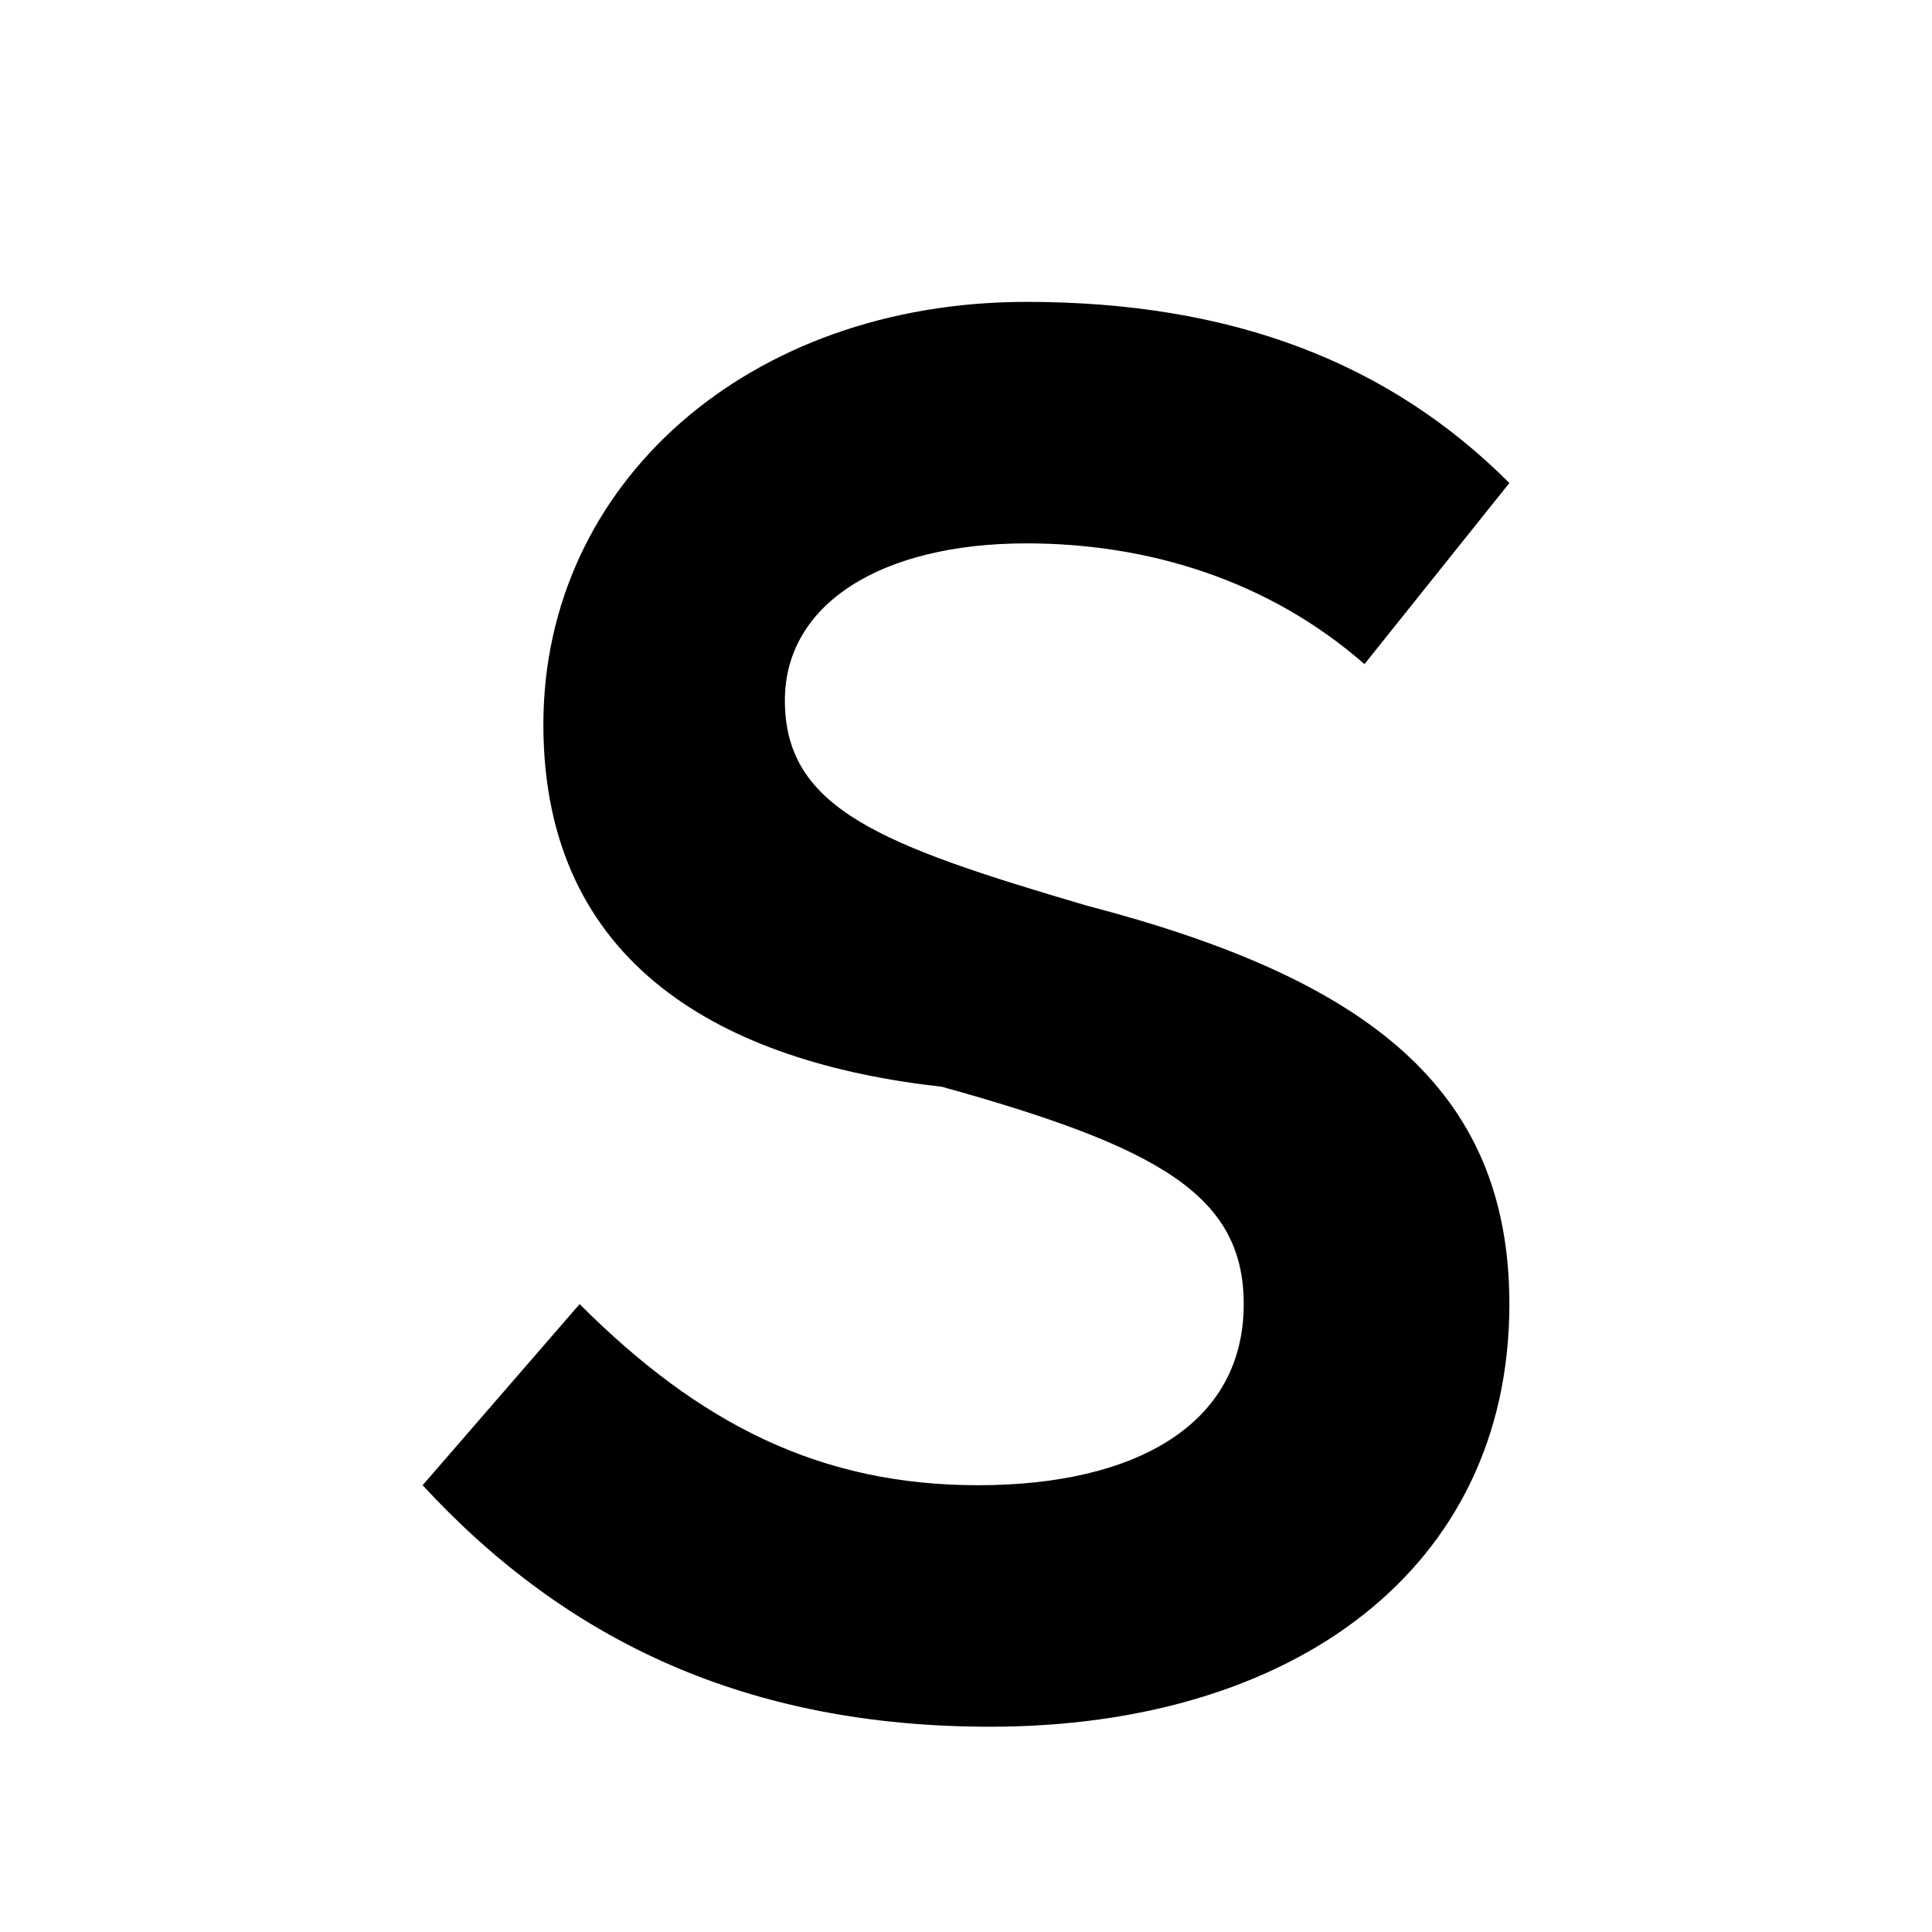
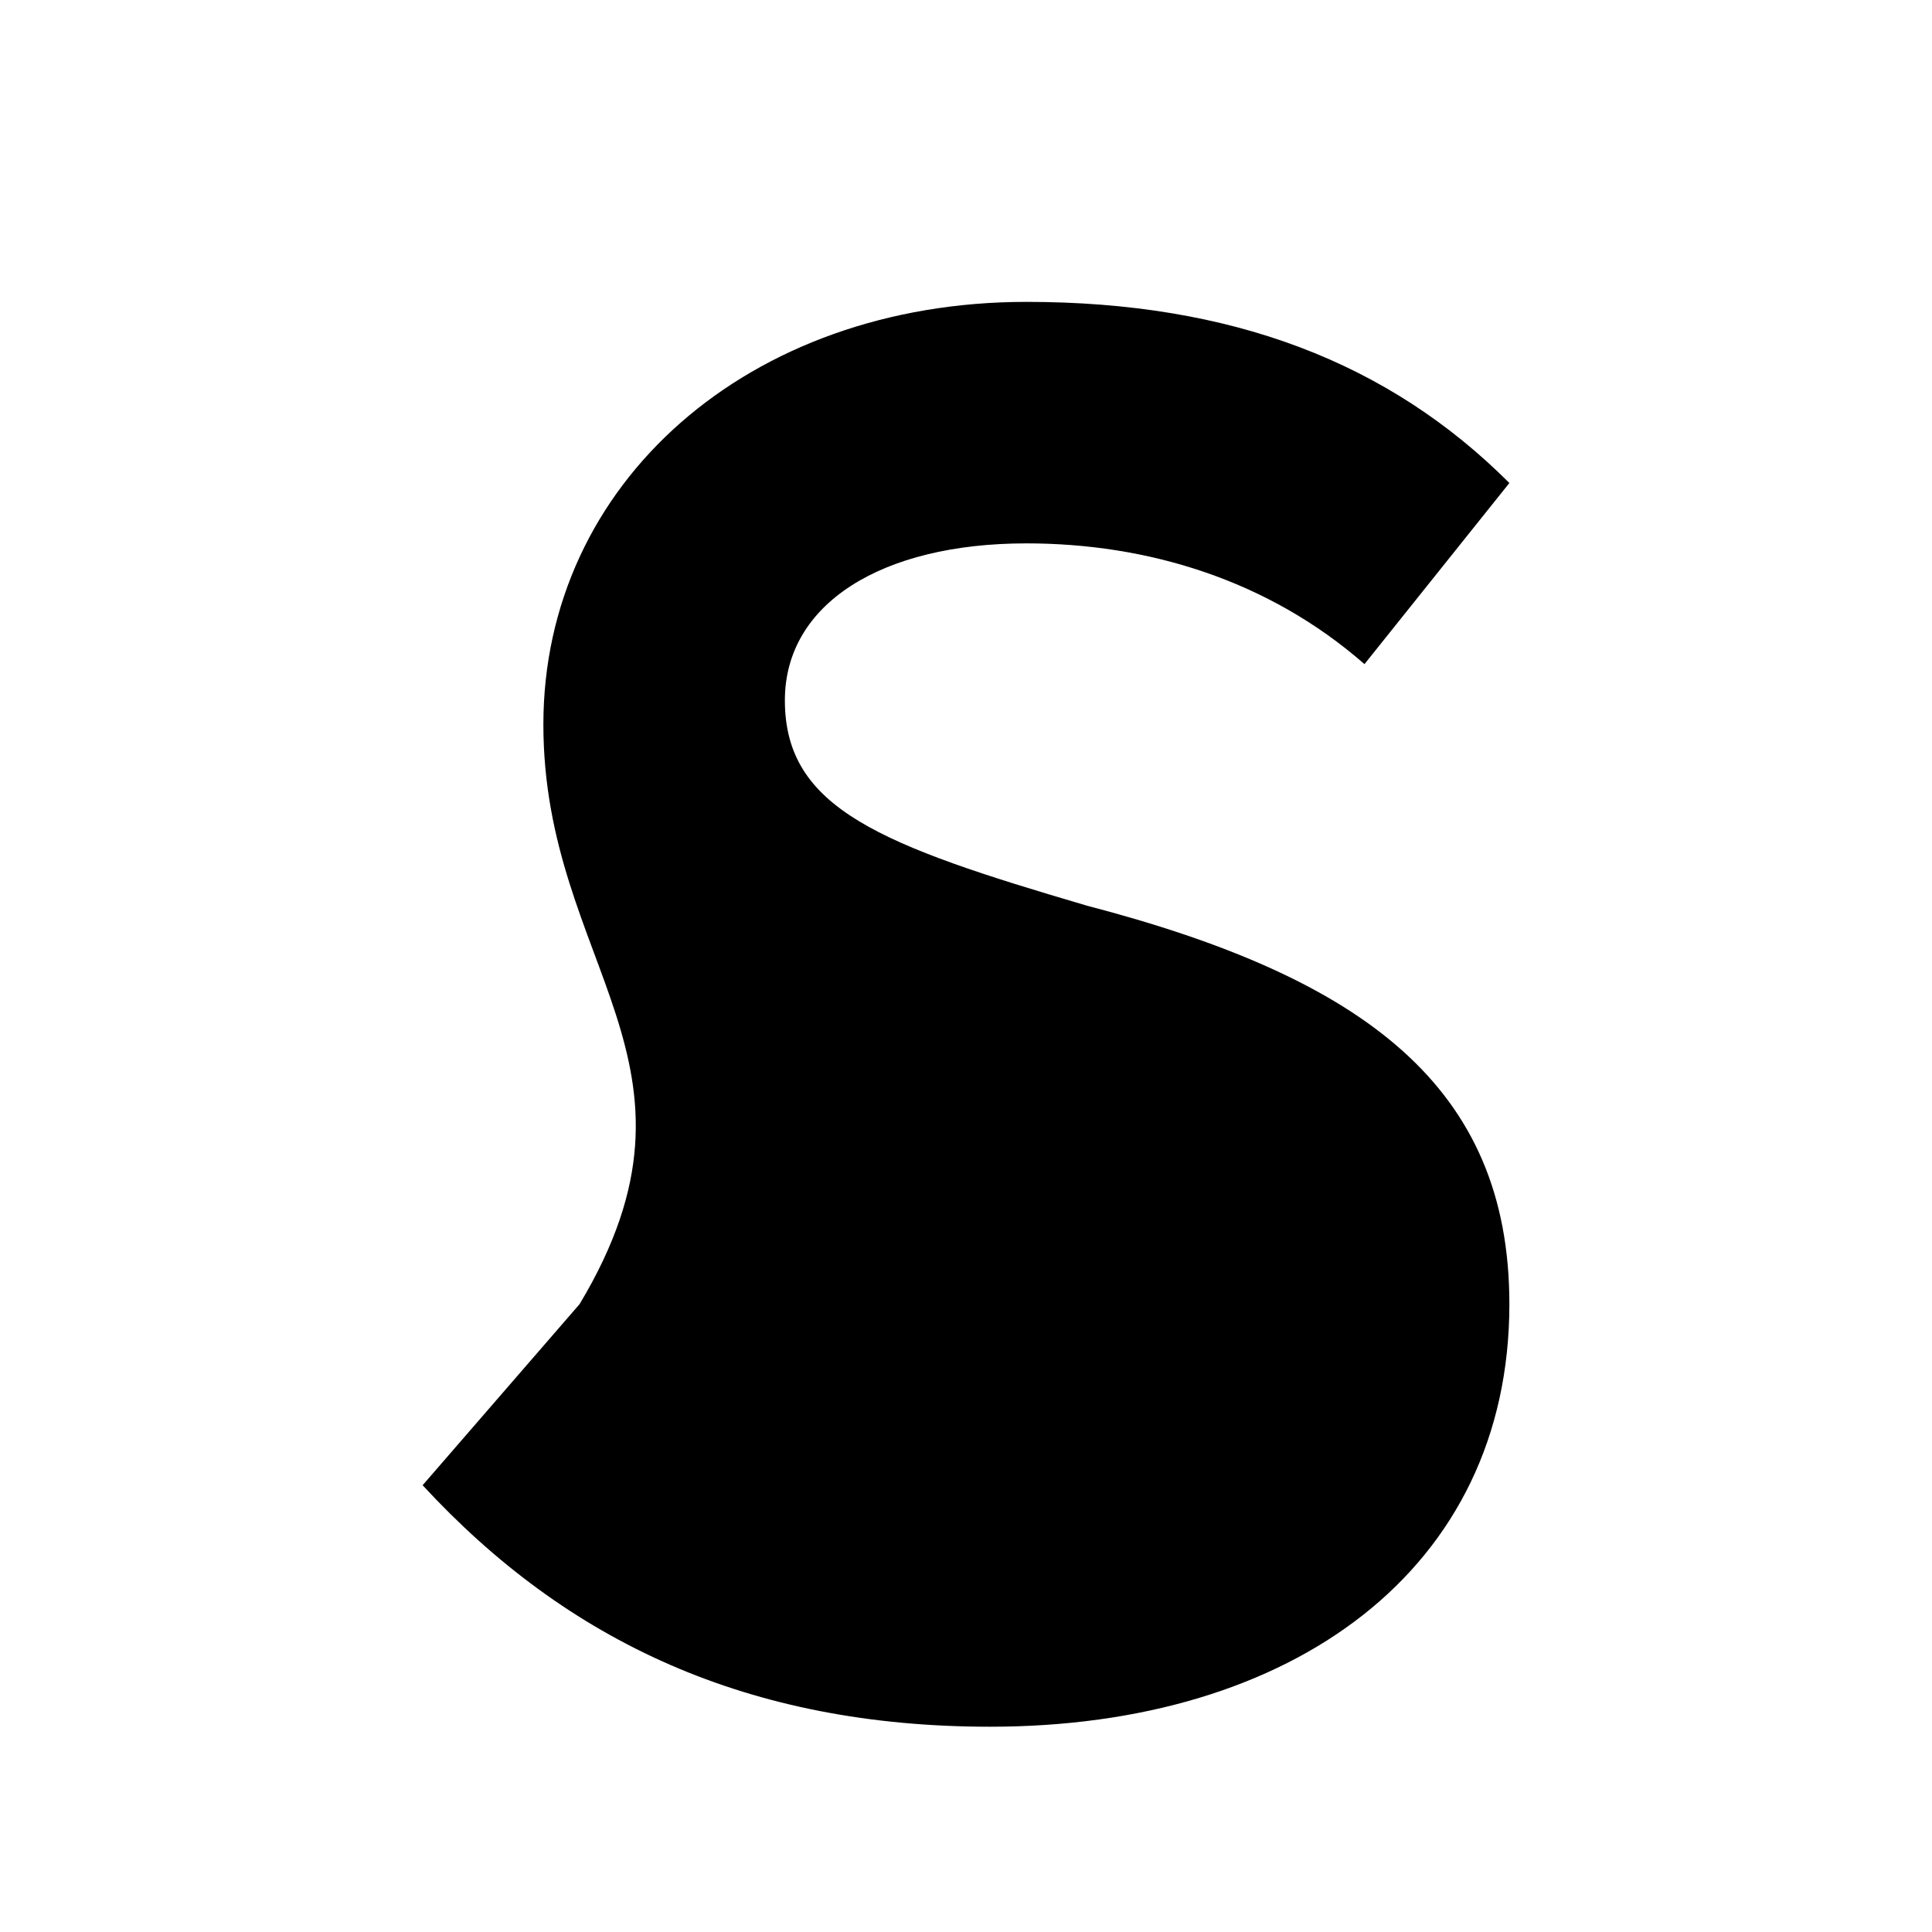
<svg xmlns="http://www.w3.org/2000/svg" viewBox="0 0 16 16">
-   <path fill="#000" d="M8.5 2.5c1.7 0 3 0.5 4 1.5l-1.2 1.5C10.5 4.8 9.5 4.5 8.5 4.5c-1.2 0-2 0.5-2 1.3 0 0.9 0.8 1.2 2.5 1.7 2.3 0.6 3.5 1.5 3.5 3.3 0 2.2-1.8 3.5-4.3 3.5-2 0-3.5-0.7-4.7-2l1.3-1.5c1 1 2 1.5 3.3 1.5 1.3 0 2.2-0.5 2.2-1.5 0-0.9-0.7-1.3-2.5-1.8C6 8.8 4.5 8 4.5 6c0-2 1.7-3.5 4-3.5z" />
+   <path fill="#000" d="M8.5 2.5c1.7 0 3 0.5 4 1.5l-1.2 1.5C10.5 4.8 9.5 4.5 8.5 4.5c-1.2 0-2 0.5-2 1.3 0 0.9 0.8 1.2 2.5 1.7 2.3 0.6 3.5 1.5 3.5 3.3 0 2.2-1.8 3.5-4.3 3.5-2 0-3.5-0.7-4.7-2l1.3-1.5C6 8.8 4.5 8 4.5 6c0-2 1.7-3.5 4-3.5z" />
</svg>